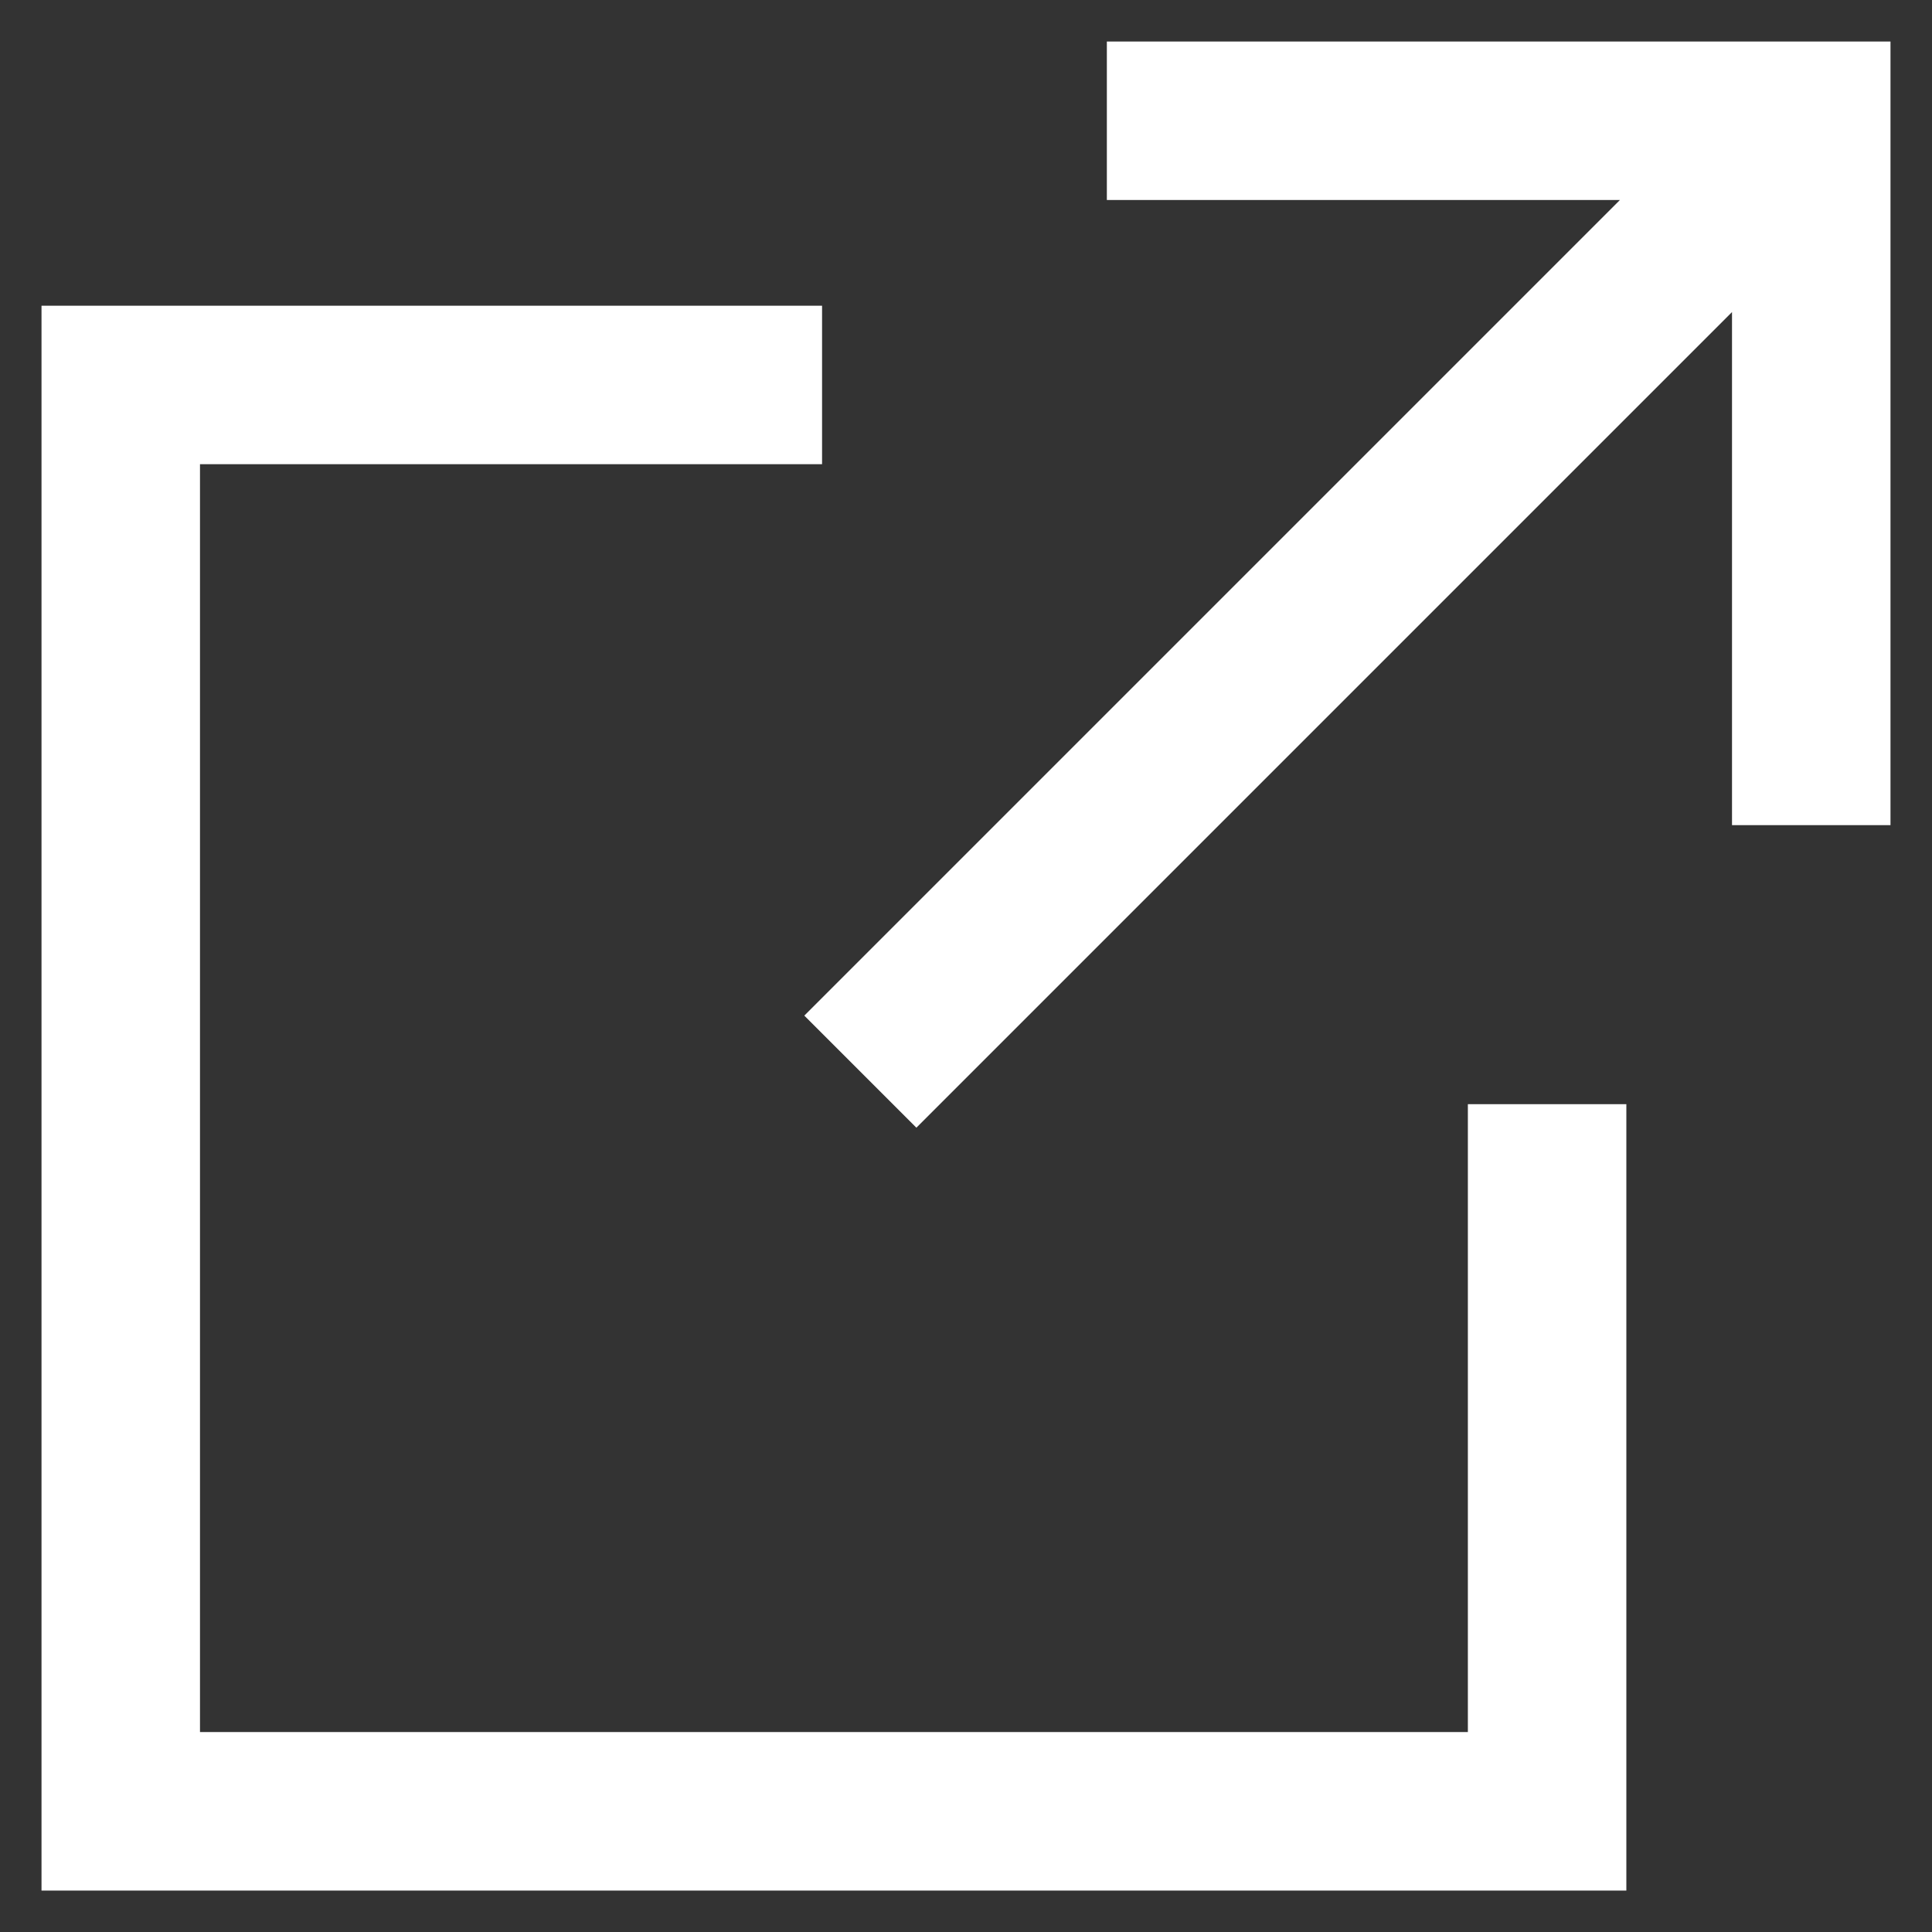
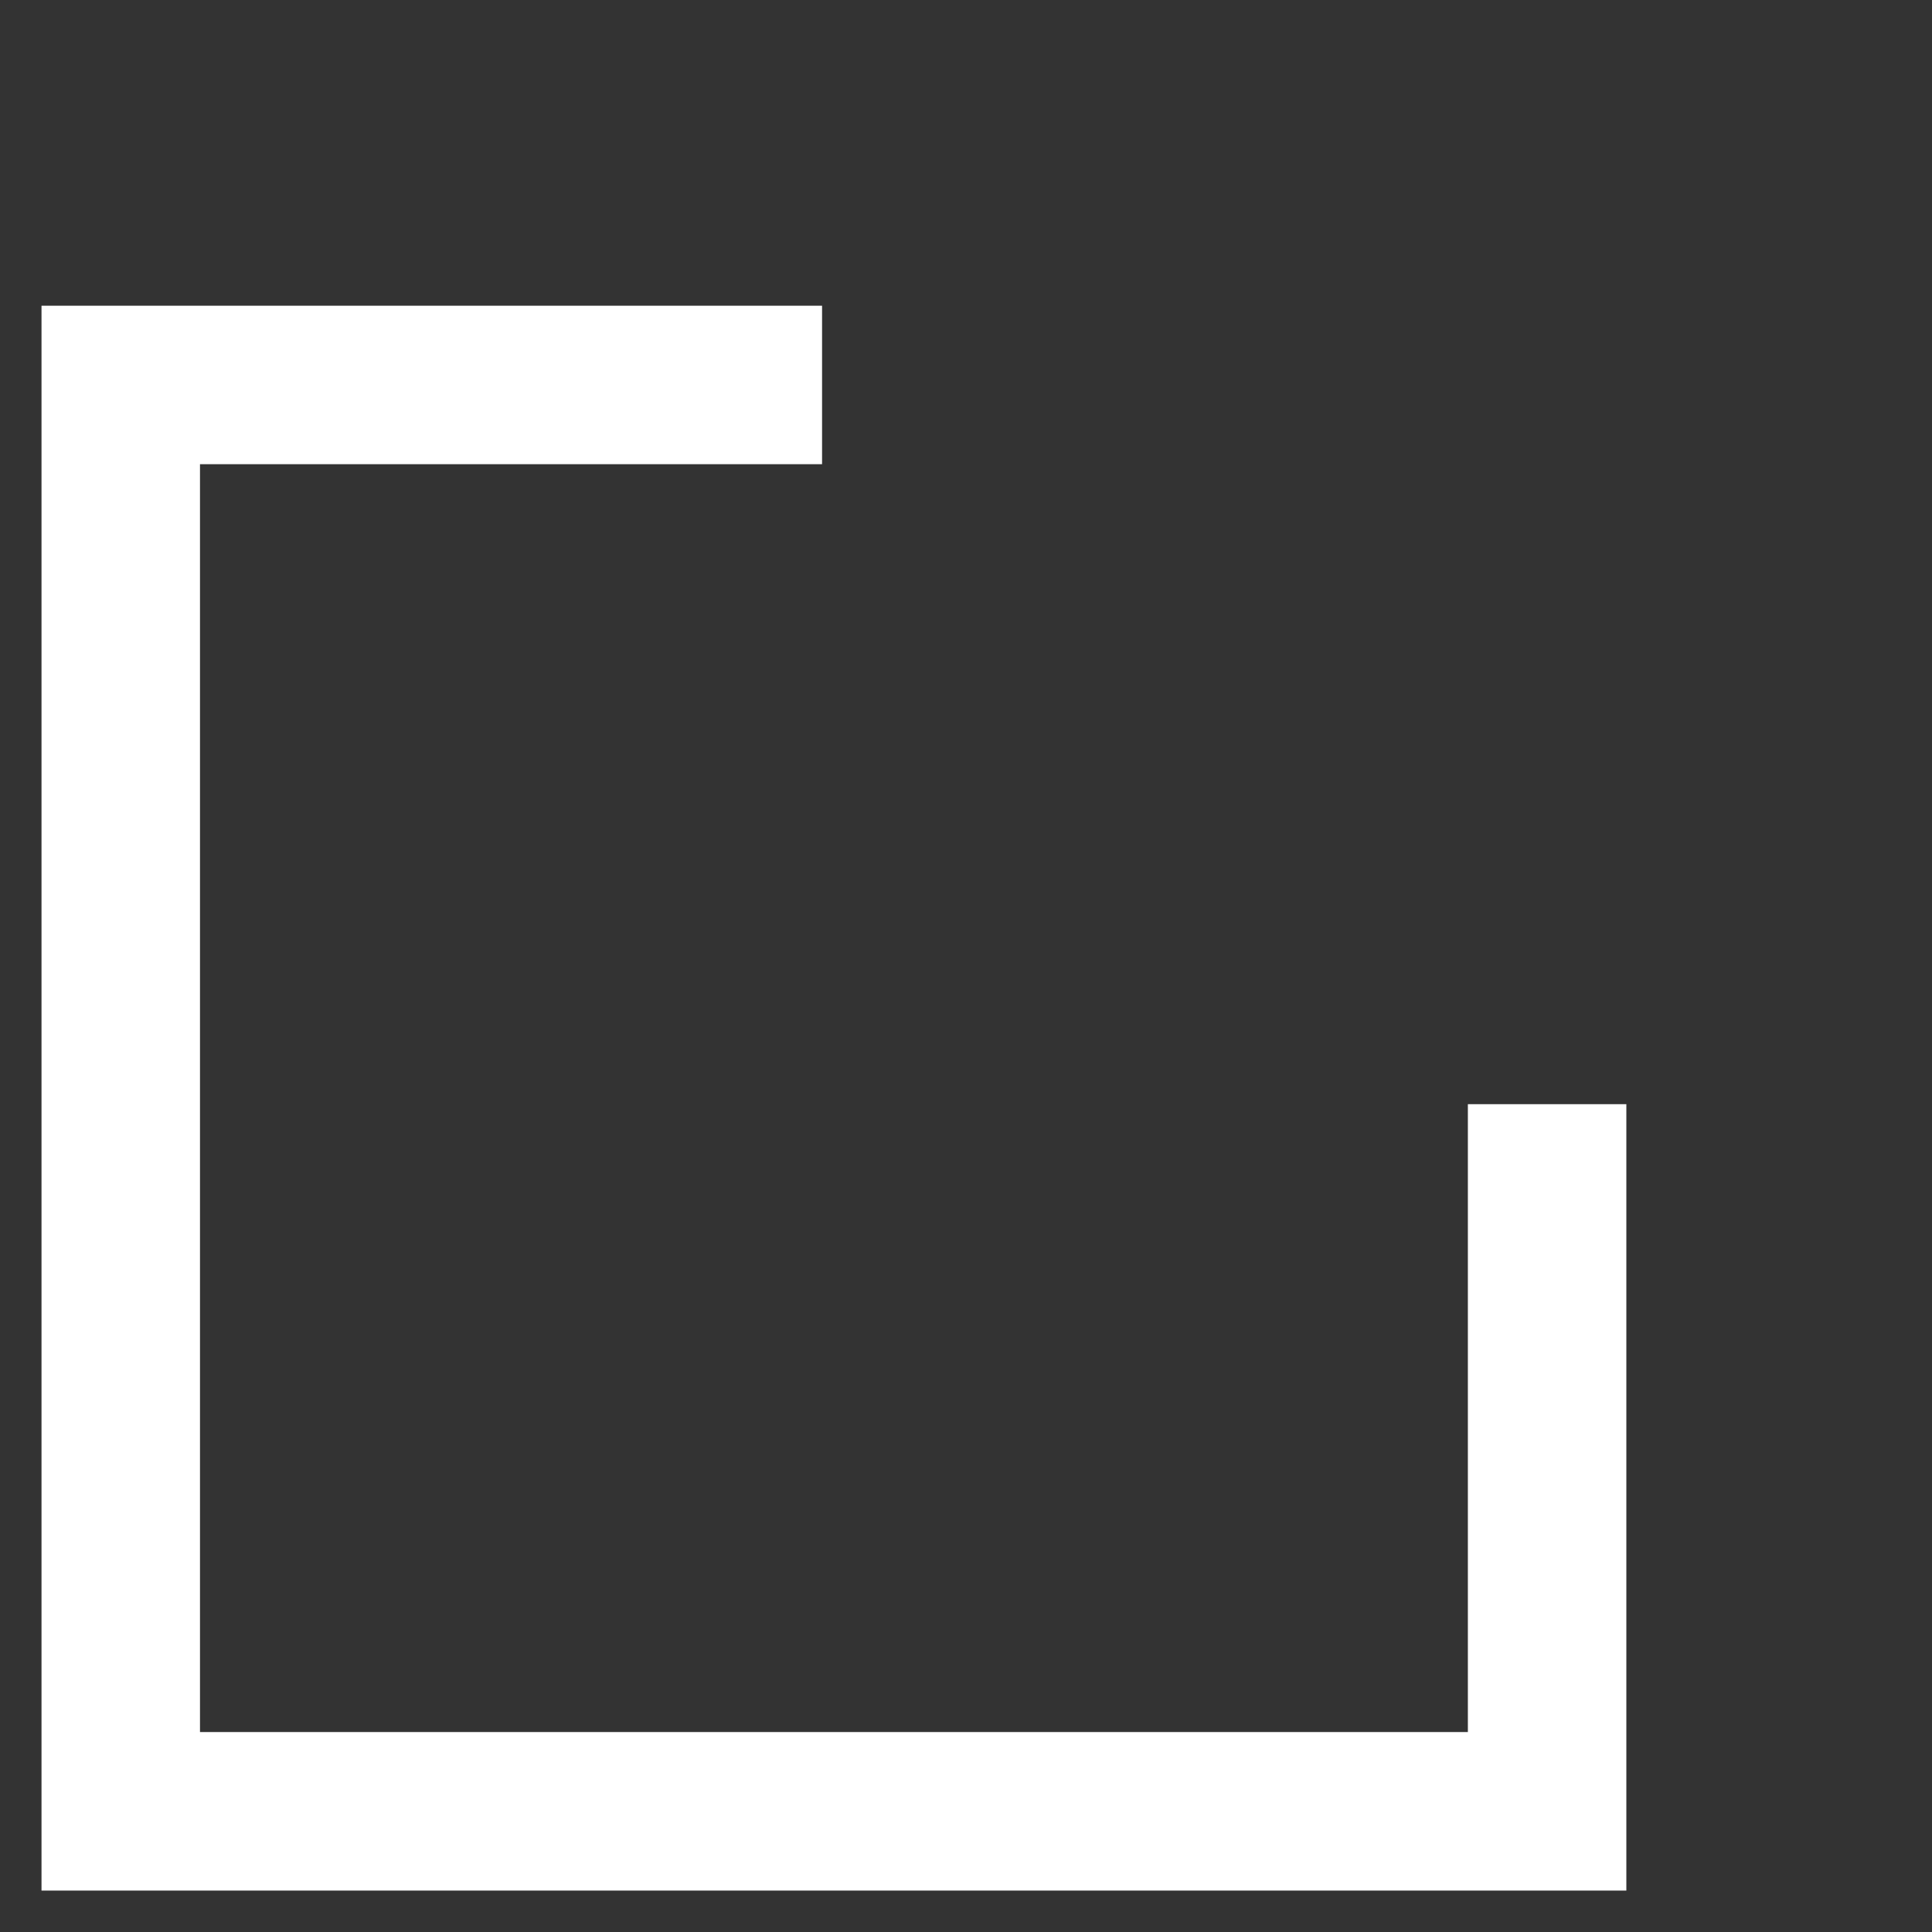
<svg xmlns="http://www.w3.org/2000/svg" width="32px" height="32px" viewBox="0 0 32 32" version="1.1">
  <rect x="0" y="0" width="32" height="32" fill="#333333" stroke="none" />
  <title>ICON</title>
  <g id="Symbols" stroke="none" stroke-width="1" fill="none" fill-rule="evenodd">
    <g id="asset/drop-down/openPDF" transform="translate(-419, -18)" stroke="#FFFFFF" stroke-width="2.625">
      <g id="ICON" transform="translate(421, 20)">
        <polyline id="Rectangle" transform="translate(11.812, 16.188) rotate(-270) translate(-11.812, -16.188) " points="11.913 4.375 23.625 4.375 23.625 16.373 23.625 28 11.794 28 -4.61056974e-15 28 -4.61056974e-15 16.384" />
-         <path d="M16.333,0 L28,0 L28,11.667 M27.417,0.583 L12.25,15.75" id="Combined-Shape" />
      </g>
    </g>
  </g>
</svg>